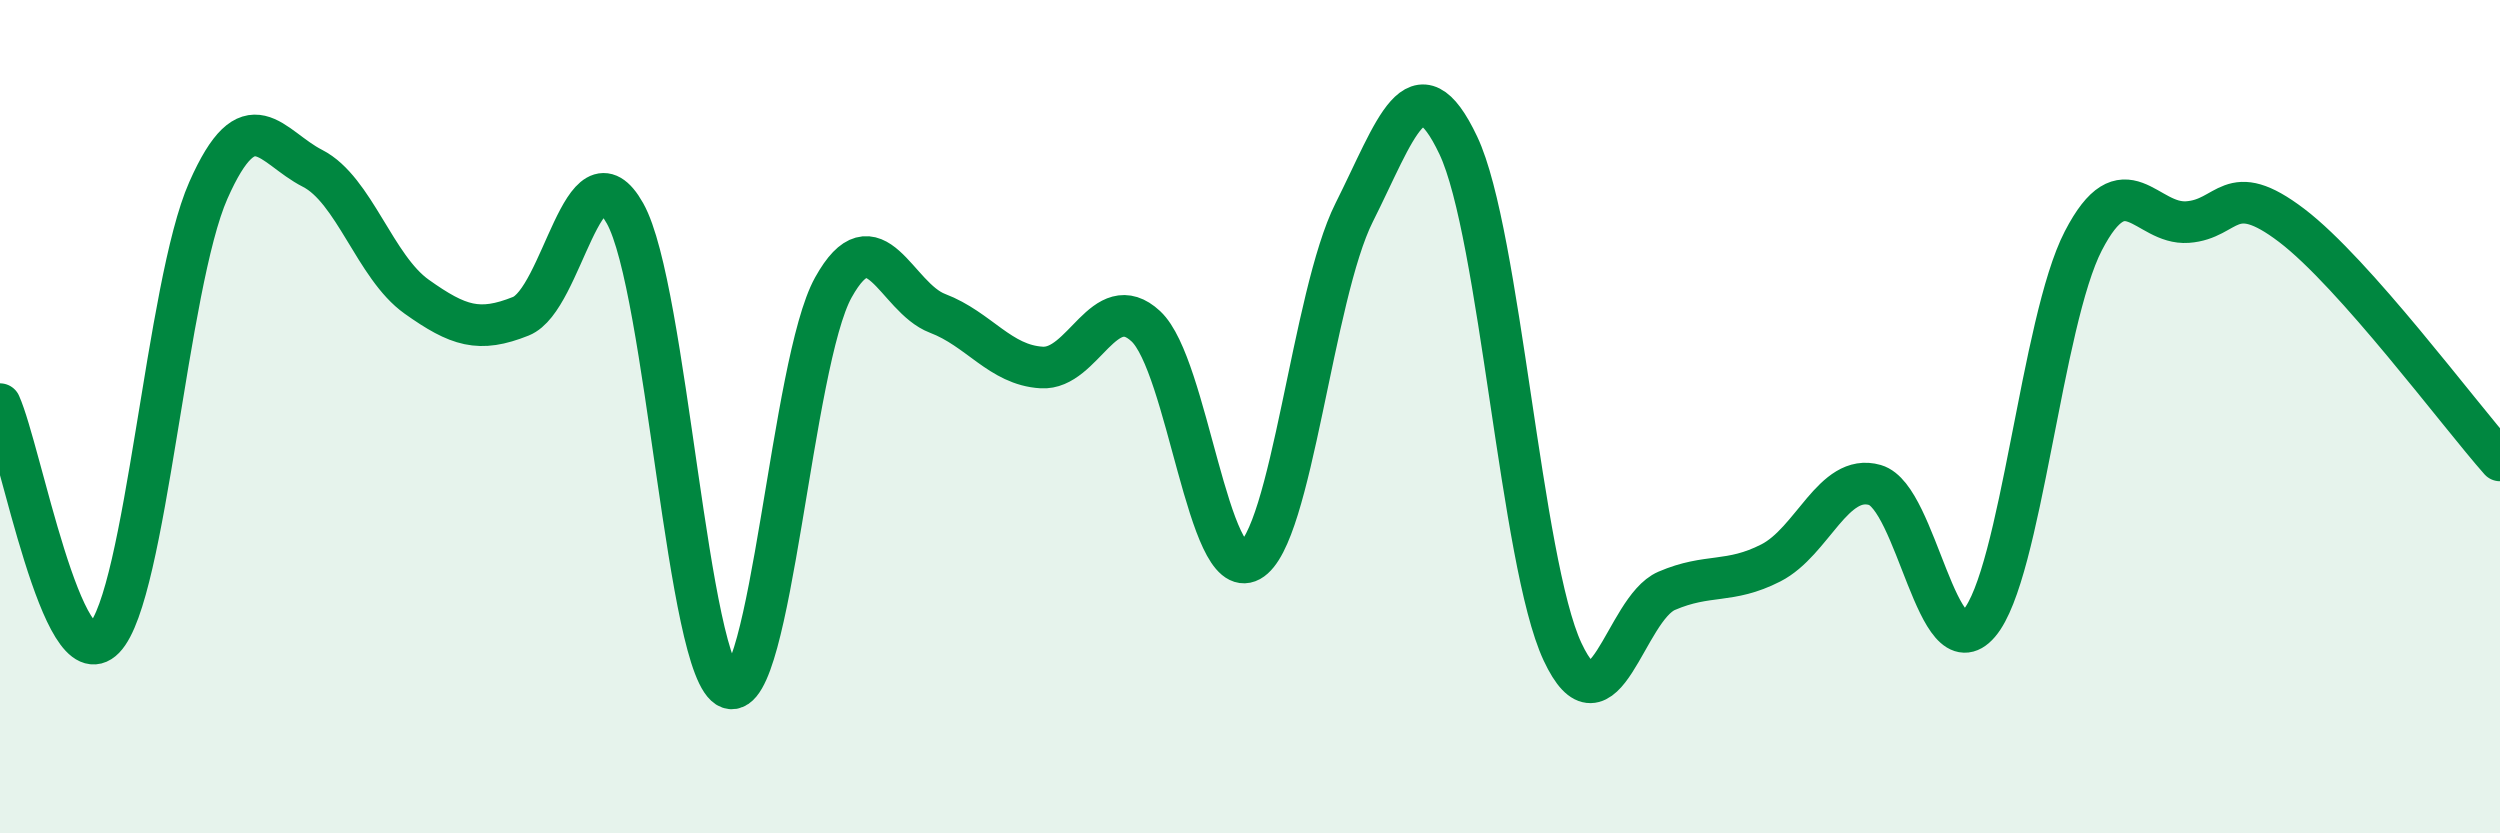
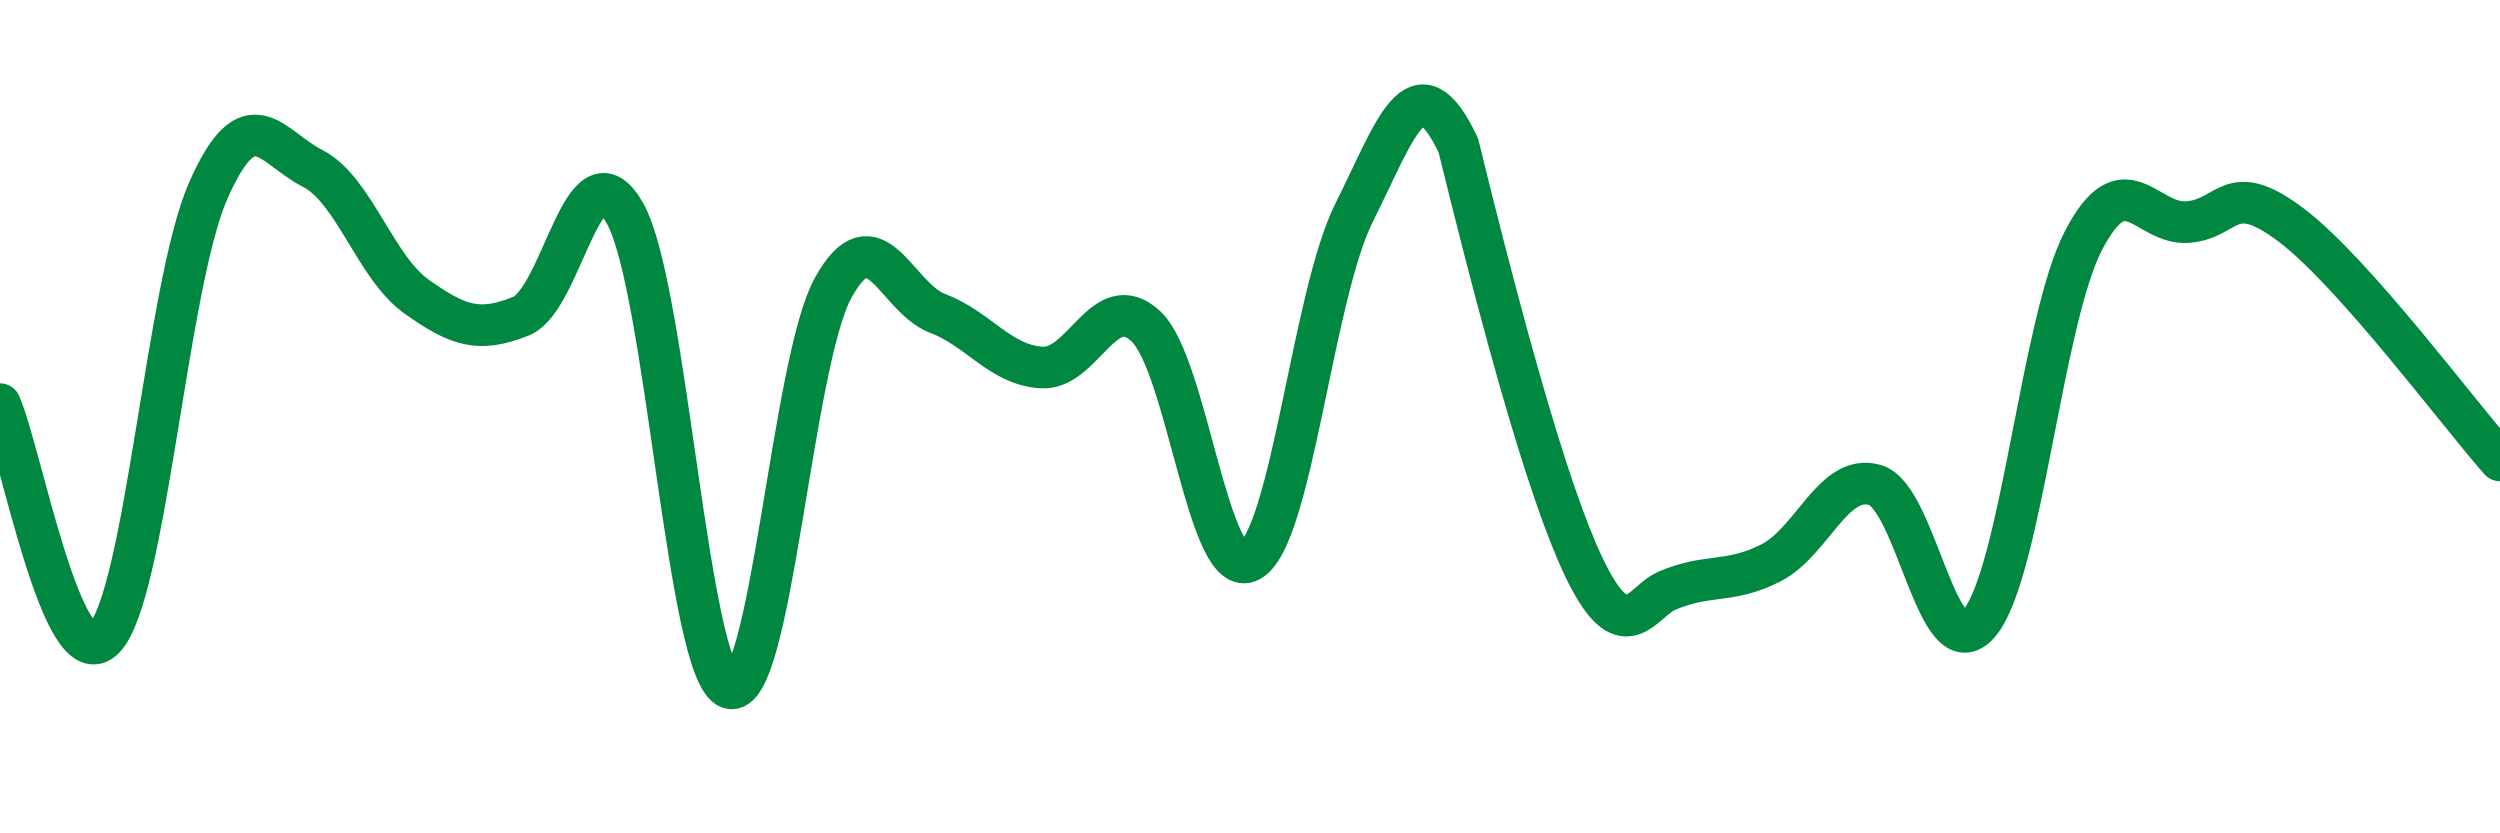
<svg xmlns="http://www.w3.org/2000/svg" width="60" height="20" viewBox="0 0 60 20">
-   <path d="M 0,9.7 C 0.5,10.82 1.5,16.35 2.5,15.32 C 3.5,14.29 4,6.83 5,4.57 C 6,2.31 6.5,3.53 7.5,4.04 C 8.5,4.55 9,6.41 10,7.12 C 11,7.83 11.5,7.99 12.5,7.59 C 13.5,7.19 14,3.34 15,5.12 C 16,6.9 16.5,16.15 17.5,16.51 C 18.5,16.87 19,8.7 20,6.9 C 21,5.1 21.5,7.14 22.5,7.52 C 23.5,7.9 24,8.76 25,8.82 C 26,8.88 26.5,6.9 27.5,7.83 C 28.5,8.76 29,14.01 30,13.46 C 31,12.91 31.5,7.09 32.5,5.1 C 33.5,3.11 34,1.38 35,3.49 C 36,5.6 36.5,13.5 37.5,15.64 C 38.5,17.78 39,14.61 40,14.18 C 41,13.75 41.5,14.02 42.5,13.51 C 43.5,13 44,11.35 45,11.64 C 46,11.93 46.5,16.13 47.5,14.96 C 48.5,13.79 49,7.71 50,5.78 C 51,3.85 51.5,5.4 52.5,5.33 C 53.5,5.26 53.5,4.27 55,5.41 C 56.5,6.55 59,9.92 60,11.05L60 20L0 20Z" fill="#008740" opacity="0.1" stroke-linecap="round" stroke-linejoin="round" />
-   <path d="M 0,9.7 C 0.5,10.82 1.5,16.35 2.5,15.32 C 3.5,14.29 4,6.83 5,4.57 C 6,2.31 6.5,3.53 7.5,4.04 C 8.5,4.55 9,6.41 10,7.12 C 11,7.83 11.5,7.99 12.5,7.59 C 13.5,7.19 14,3.34 15,5.12 C 16,6.9 16.5,16.15 17.5,16.51 C 18.5,16.87 19,8.7 20,6.9 C 21,5.1 21.5,7.14 22.5,7.52 C 23.5,7.9 24,8.76 25,8.82 C 26,8.88 26.5,6.9 27.5,7.83 C 28.5,8.76 29,14.01 30,13.46 C 31,12.91 31.5,7.09 32.5,5.1 C 33.5,3.11 34,1.38 35,3.49 C 36,5.6 36.5,13.5 37.5,15.64 C 38.5,17.78 39,14.61 40,14.18 C 41,13.75 41.5,14.02 42.5,13.51 C 43.5,13 44,11.35 45,11.64 C 46,11.93 46.5,16.13 47.5,14.96 C 48.5,13.79 49,7.71 50,5.78 C 51,3.85 51.5,5.4 52.5,5.33 C 53.5,5.26 53.5,4.27 55,5.41 C 56.5,6.55 59,9.92 60,11.05" stroke="#008740" stroke-width="1" fill="none" stroke-linecap="round" stroke-linejoin="round" />
+   <path d="M 0,9.7 C 0.5,10.82 1.5,16.35 2.5,15.32 C 3.5,14.29 4,6.83 5,4.57 C 6,2.31 6.5,3.53 7.5,4.04 C 8.5,4.55 9,6.41 10,7.12 C 11,7.83 11.5,7.99 12.5,7.59 C 13.5,7.19 14,3.34 15,5.12 C 16,6.9 16.5,16.15 17.5,16.51 C 18.5,16.87 19,8.7 20,6.9 C 21,5.1 21.5,7.14 22.5,7.52 C 23.5,7.9 24,8.76 25,8.82 C 26,8.88 26.5,6.9 27.5,7.83 C 28.5,8.76 29,14.01 30,13.46 C 31,12.91 31.5,7.09 32.5,5.1 C 33.5,3.11 34,1.38 35,3.49 C 38.5,17.78 39,14.61 40,14.18 C 41,13.75 41.5,14.02 42.5,13.51 C 43.5,13 44,11.35 45,11.64 C 46,11.93 46.5,16.13 47.5,14.96 C 48.5,13.79 49,7.71 50,5.78 C 51,3.85 51.5,5.4 52.5,5.33 C 53.5,5.26 53.5,4.27 55,5.41 C 56.5,6.55 59,9.92 60,11.05" stroke="#008740" stroke-width="1" fill="none" stroke-linecap="round" stroke-linejoin="round" />
</svg>